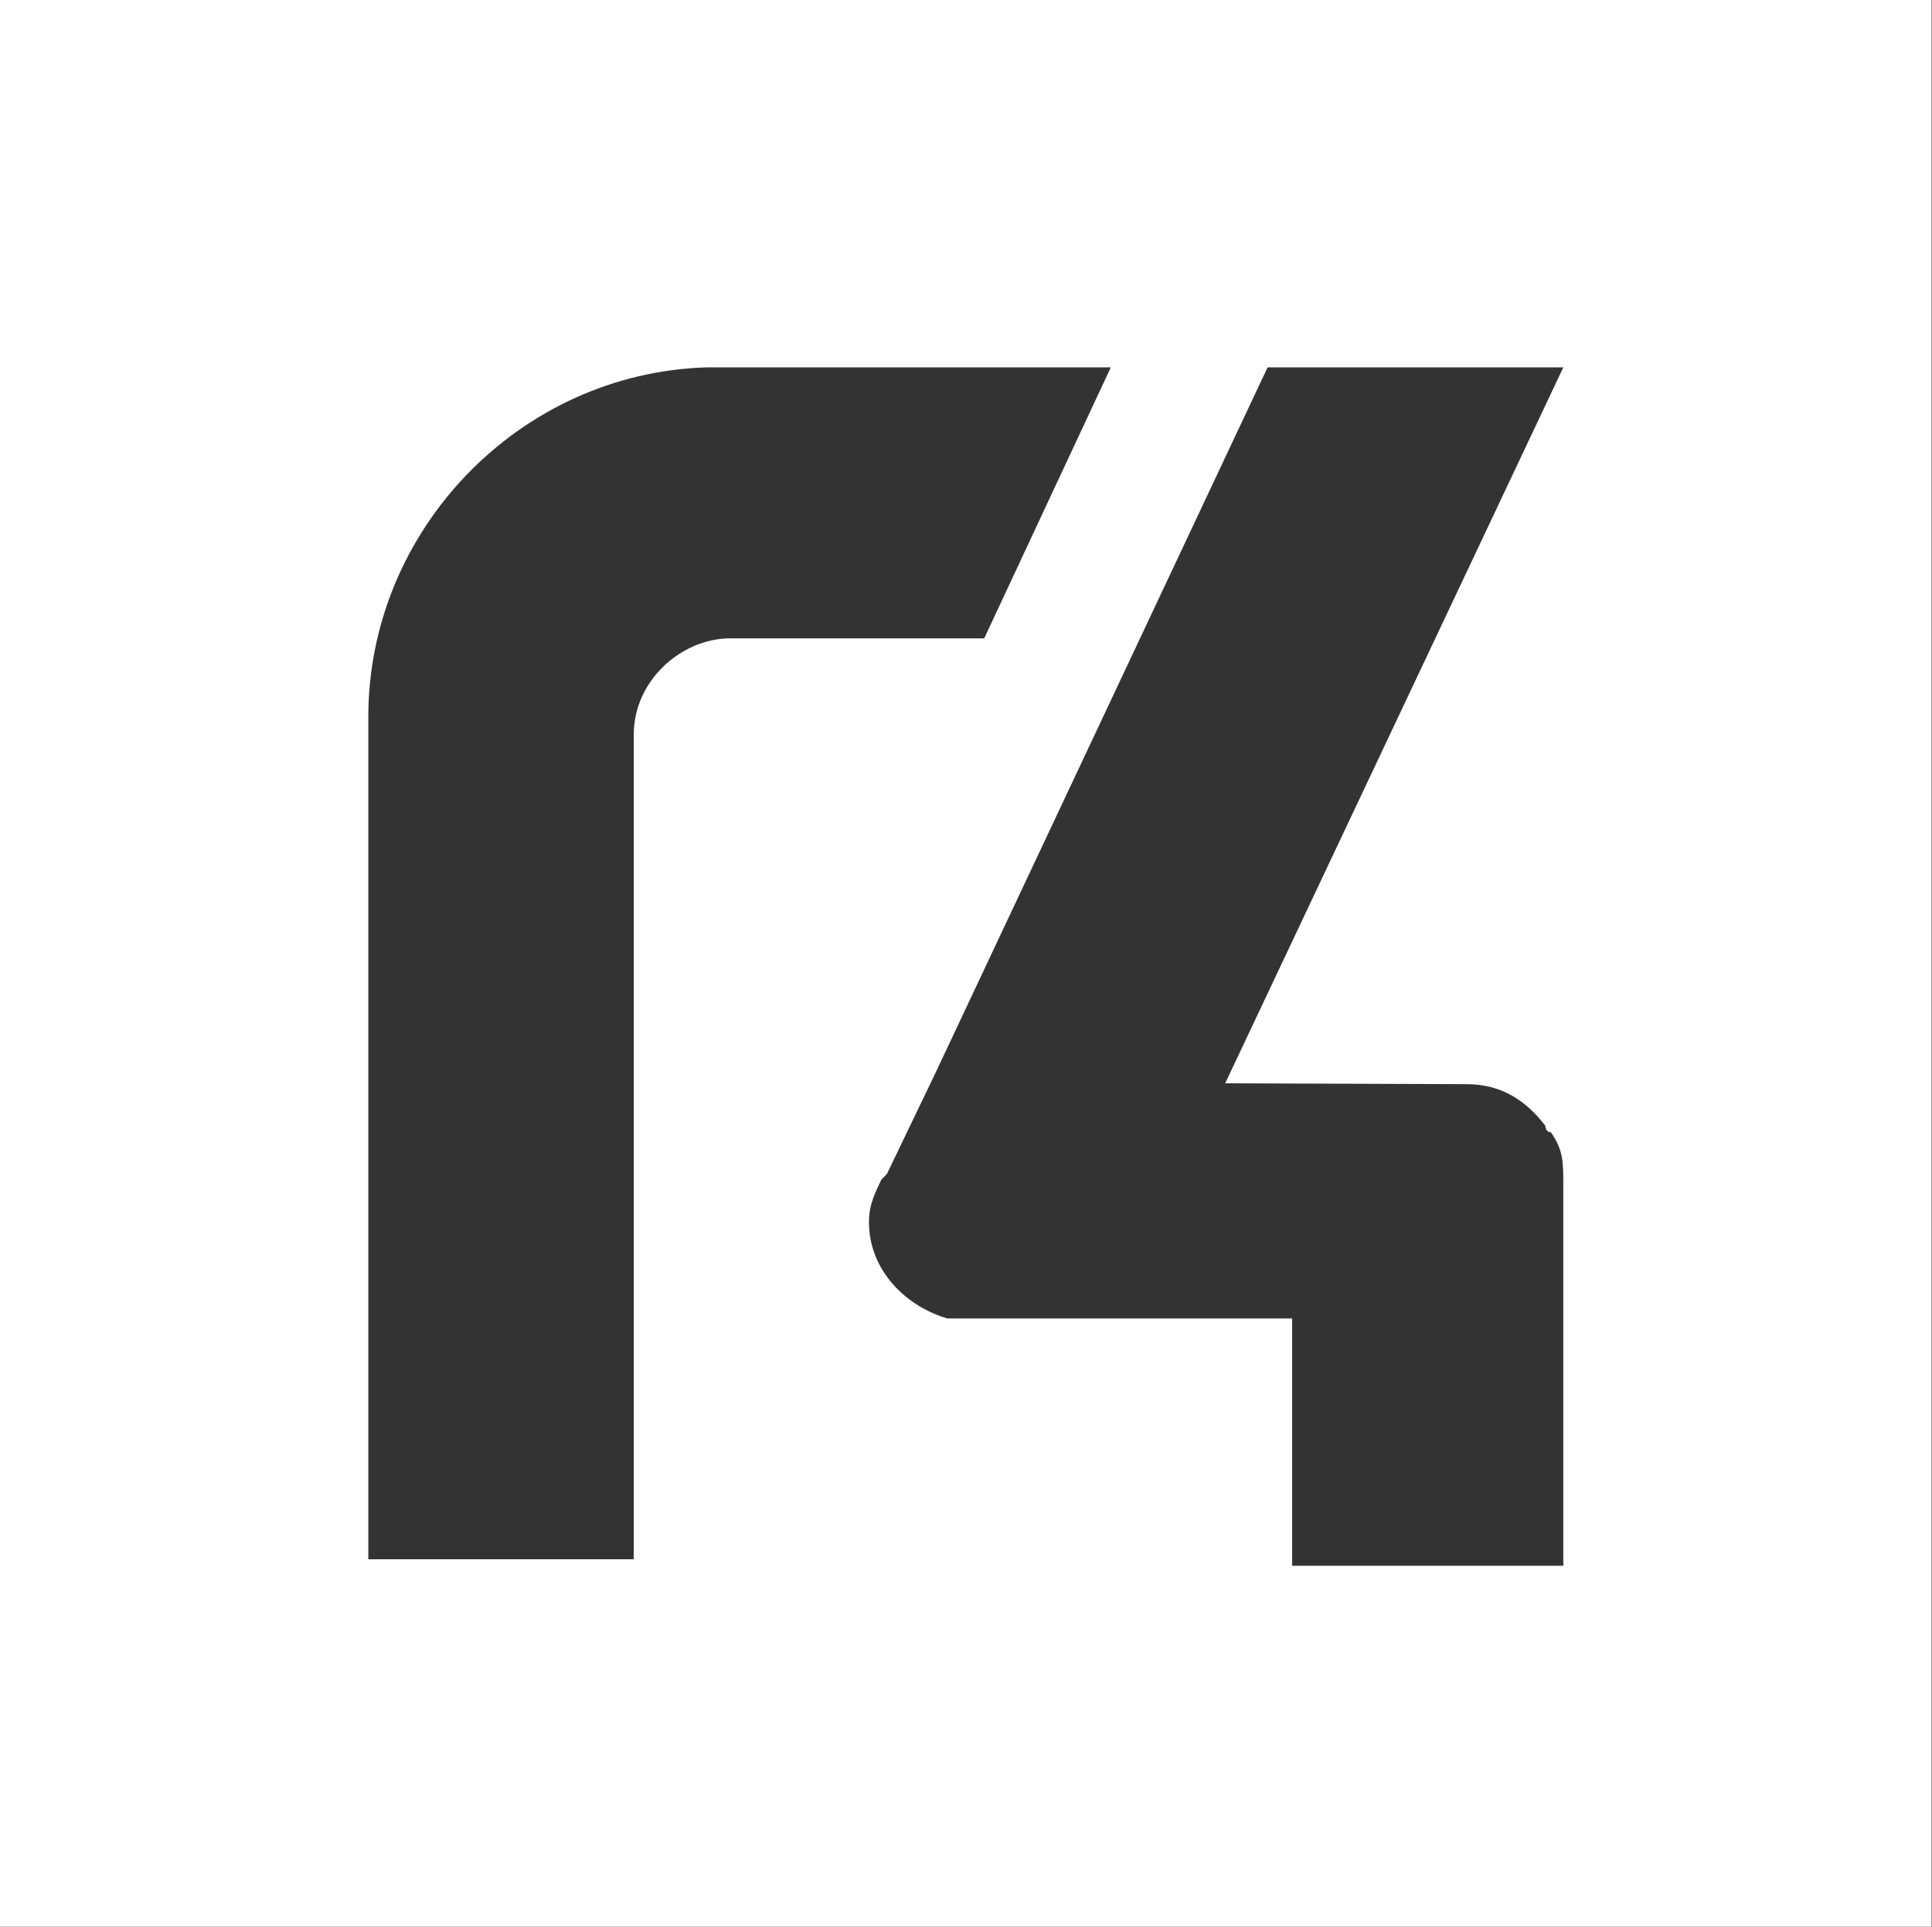
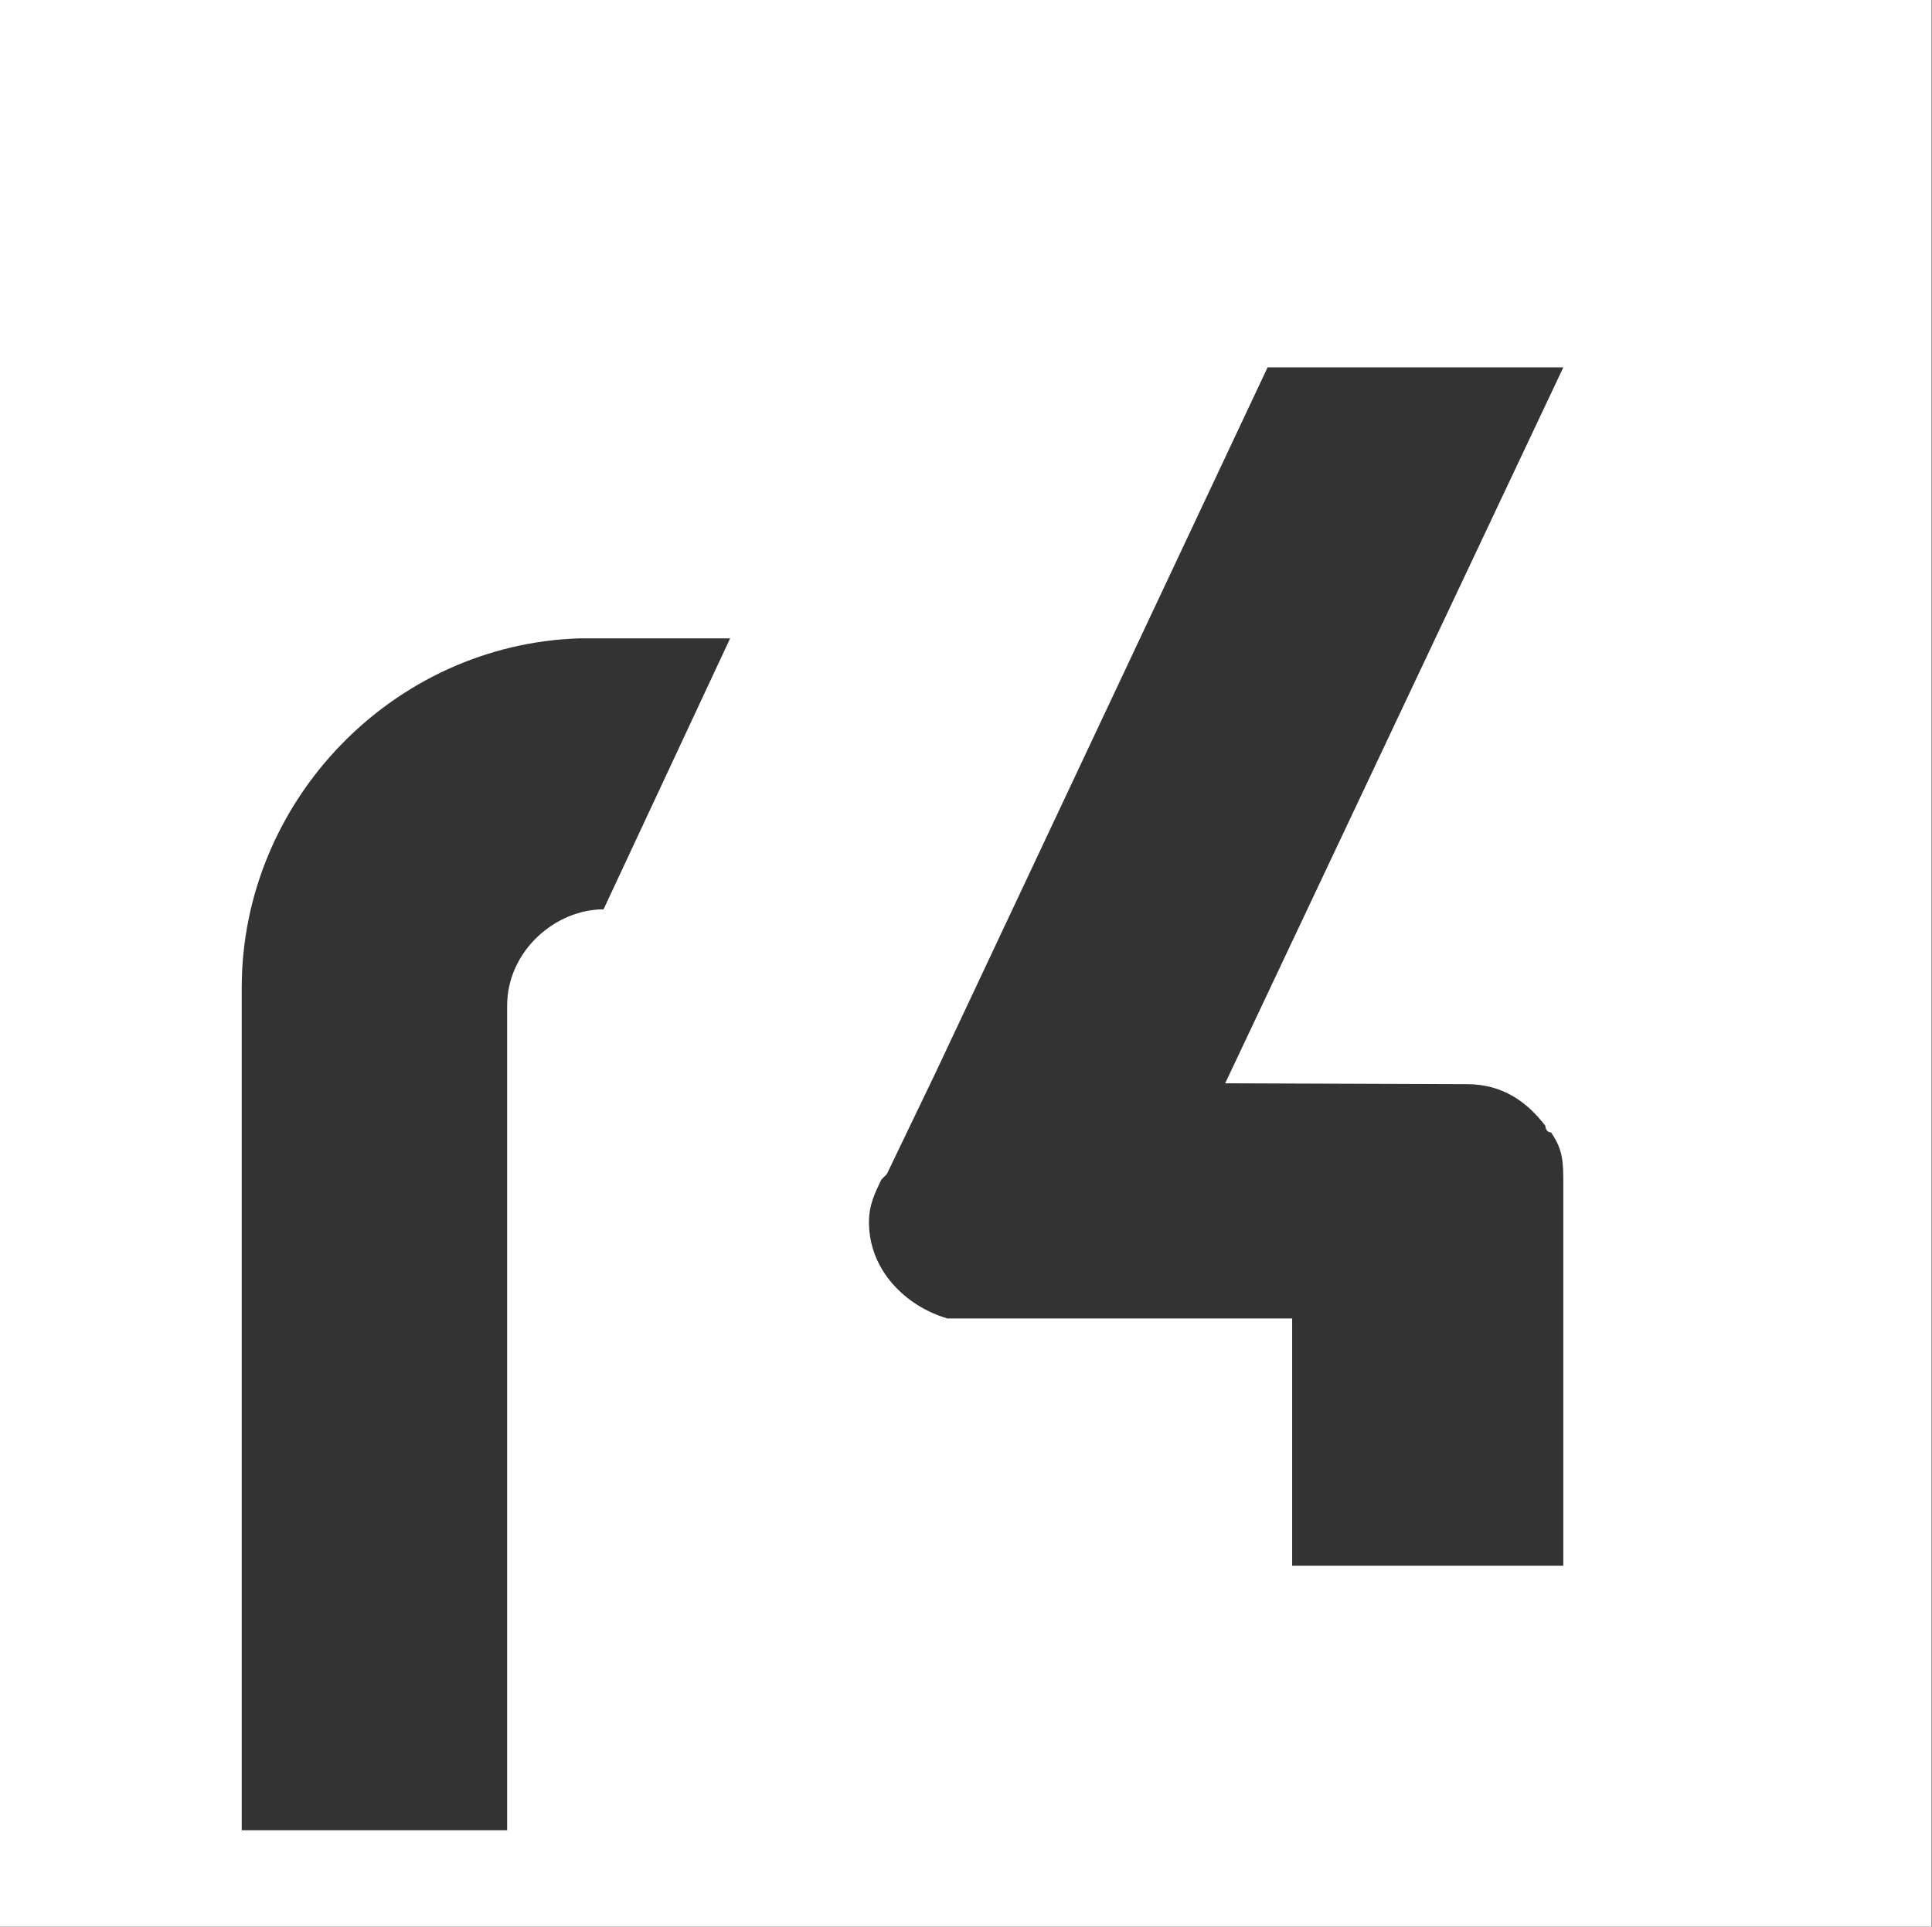
<svg xmlns="http://www.w3.org/2000/svg" version="1.2" viewBox="0 0 1549 1545" width="1549" height="1545">
  <rect x="0" y="0" width="1549" height="1545" fill="#333333" stroke="none" />
  <style>.a{fill:#fff}</style>
-   <path fill-rule="evenodd" class="a" d="m1548.7 0v1545h-1548.7v-1545zm-963.3 511.9h203.7l101.5-217.3h-324.2c-149.9 4.6-271.1 130.3-271.1 280.2v675.6h212.8v-661.2c0-43.9 38.7-77.3 77.3-77.3zm396.9 356.8l271.1-574.1h-237.1l-265.9 565-39.3 81.8-4.5 4.6c-4.6 9.8-9.9 19.6-9.9 34 0 38.7 29.5 67.5 62.9 77.3 5.2 0 271.1 0 276.4 0v198.3h217.4v-304.4c0-19.6 0-28.8-9.9-43.2-4.5 0-4.5-5.2-4.5-5.2-14.5-19-34.1-33.4-62.9-33.4z" />
+   <path fill-rule="evenodd" class="a" d="m1548.7 0v1545h-1548.7v-1545zm-963.3 511.9h203.7h-324.2c-149.9 4.6-271.1 130.3-271.1 280.2v675.6h212.8v-661.2c0-43.9 38.7-77.3 77.3-77.3zm396.9 356.8l271.1-574.1h-237.1l-265.9 565-39.3 81.8-4.5 4.6c-4.6 9.8-9.9 19.6-9.9 34 0 38.7 29.5 67.5 62.9 77.3 5.2 0 271.1 0 276.4 0v198.3h217.4v-304.4c0-19.6 0-28.8-9.9-43.2-4.5 0-4.5-5.2-4.5-5.2-14.5-19-34.1-33.4-62.9-33.4z" />
</svg>